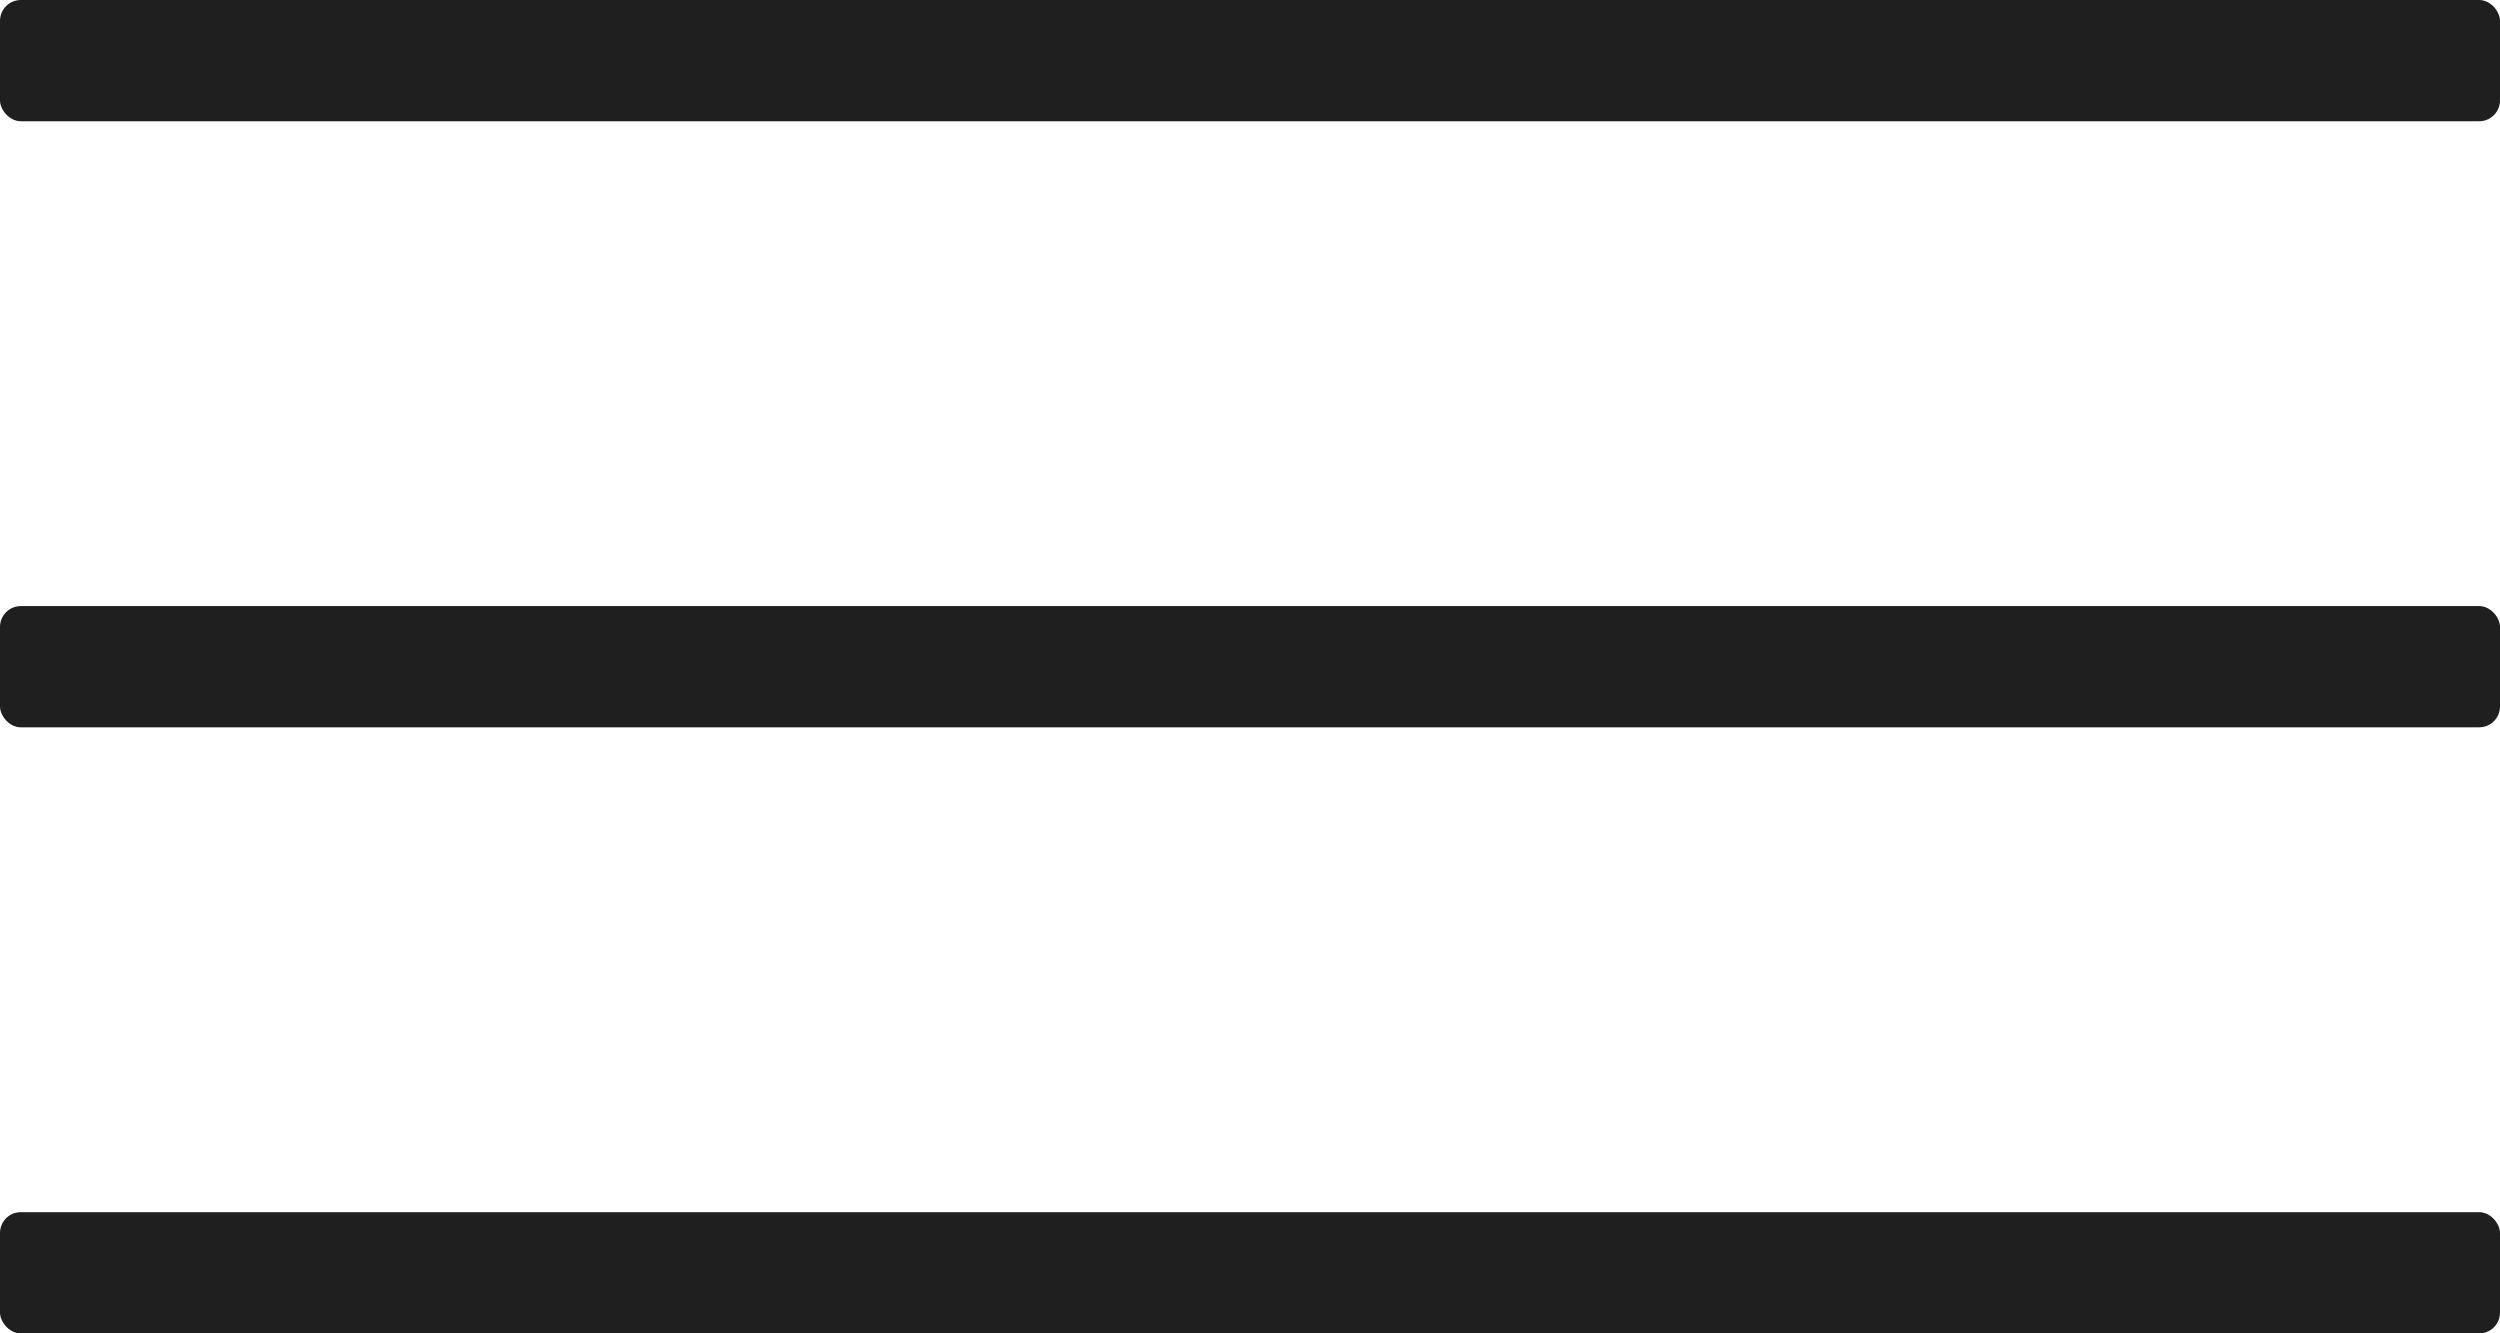
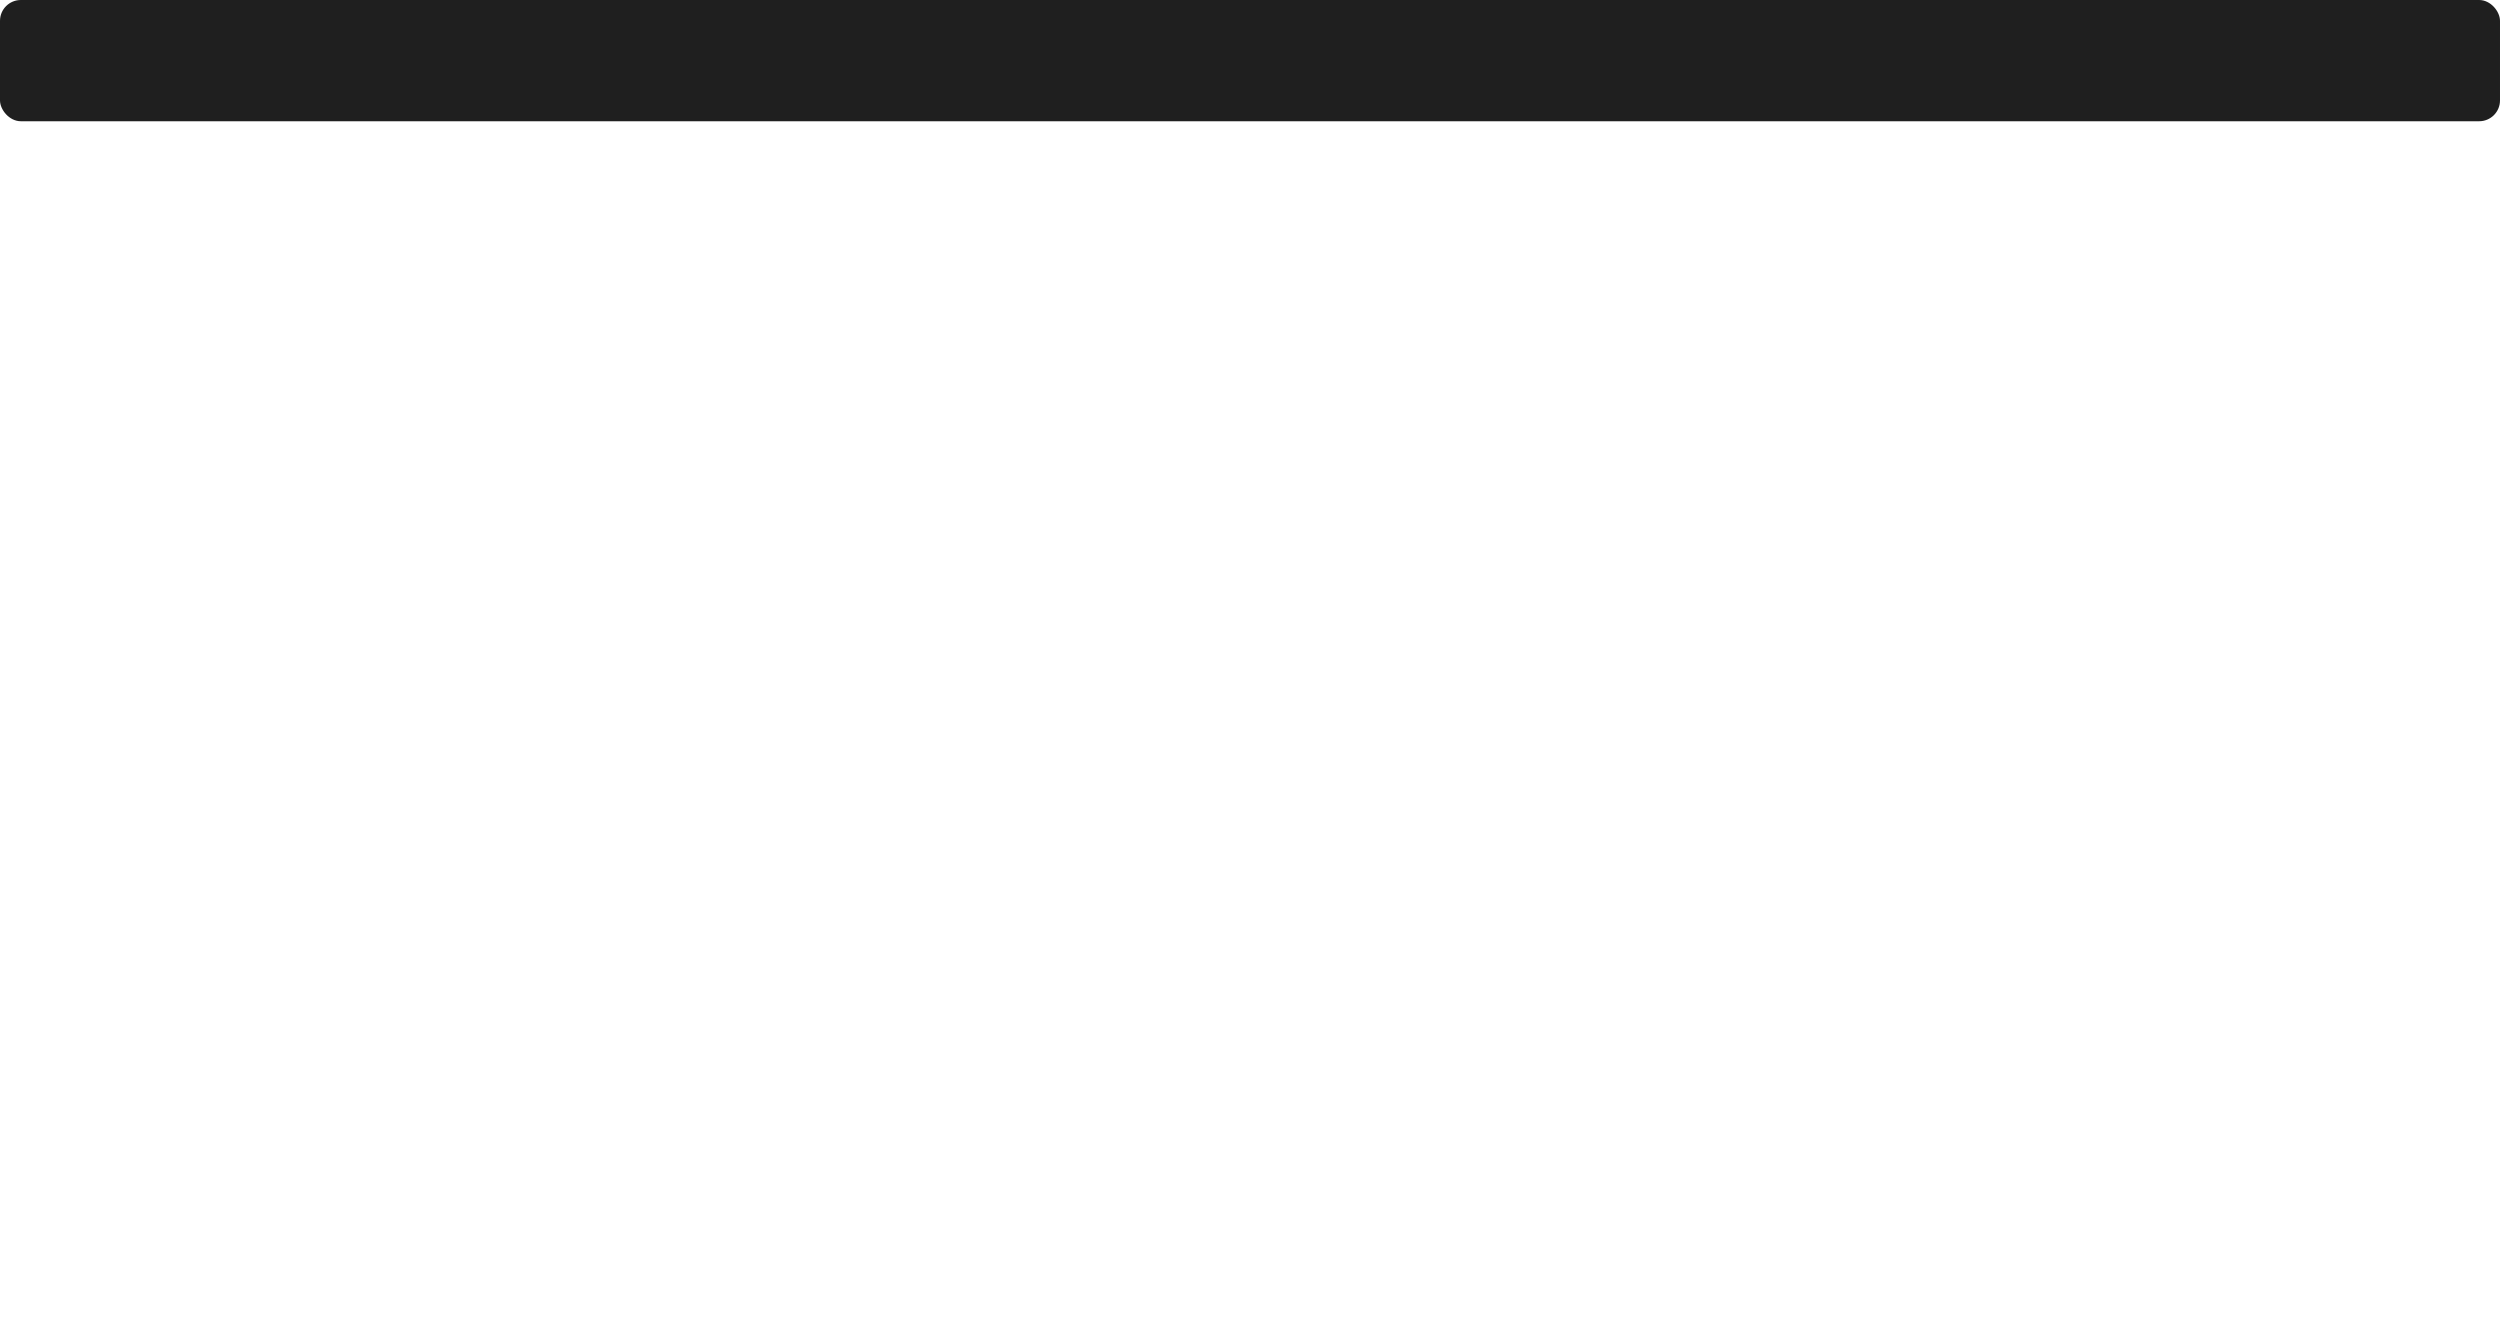
<svg xmlns="http://www.w3.org/2000/svg" width="30" height="16" viewBox="0 0 30 16" fill="none">
  <rect width="30" height="1.455" rx="0.25" fill="#1F1F1F" />
-   <rect y="7.273" width="30" height="1.455" rx="0.25" fill="#1F1F1F" />
-   <rect y="14.546" width="30" height="1.455" rx="0.25" fill="#1F1F1F" />
</svg>